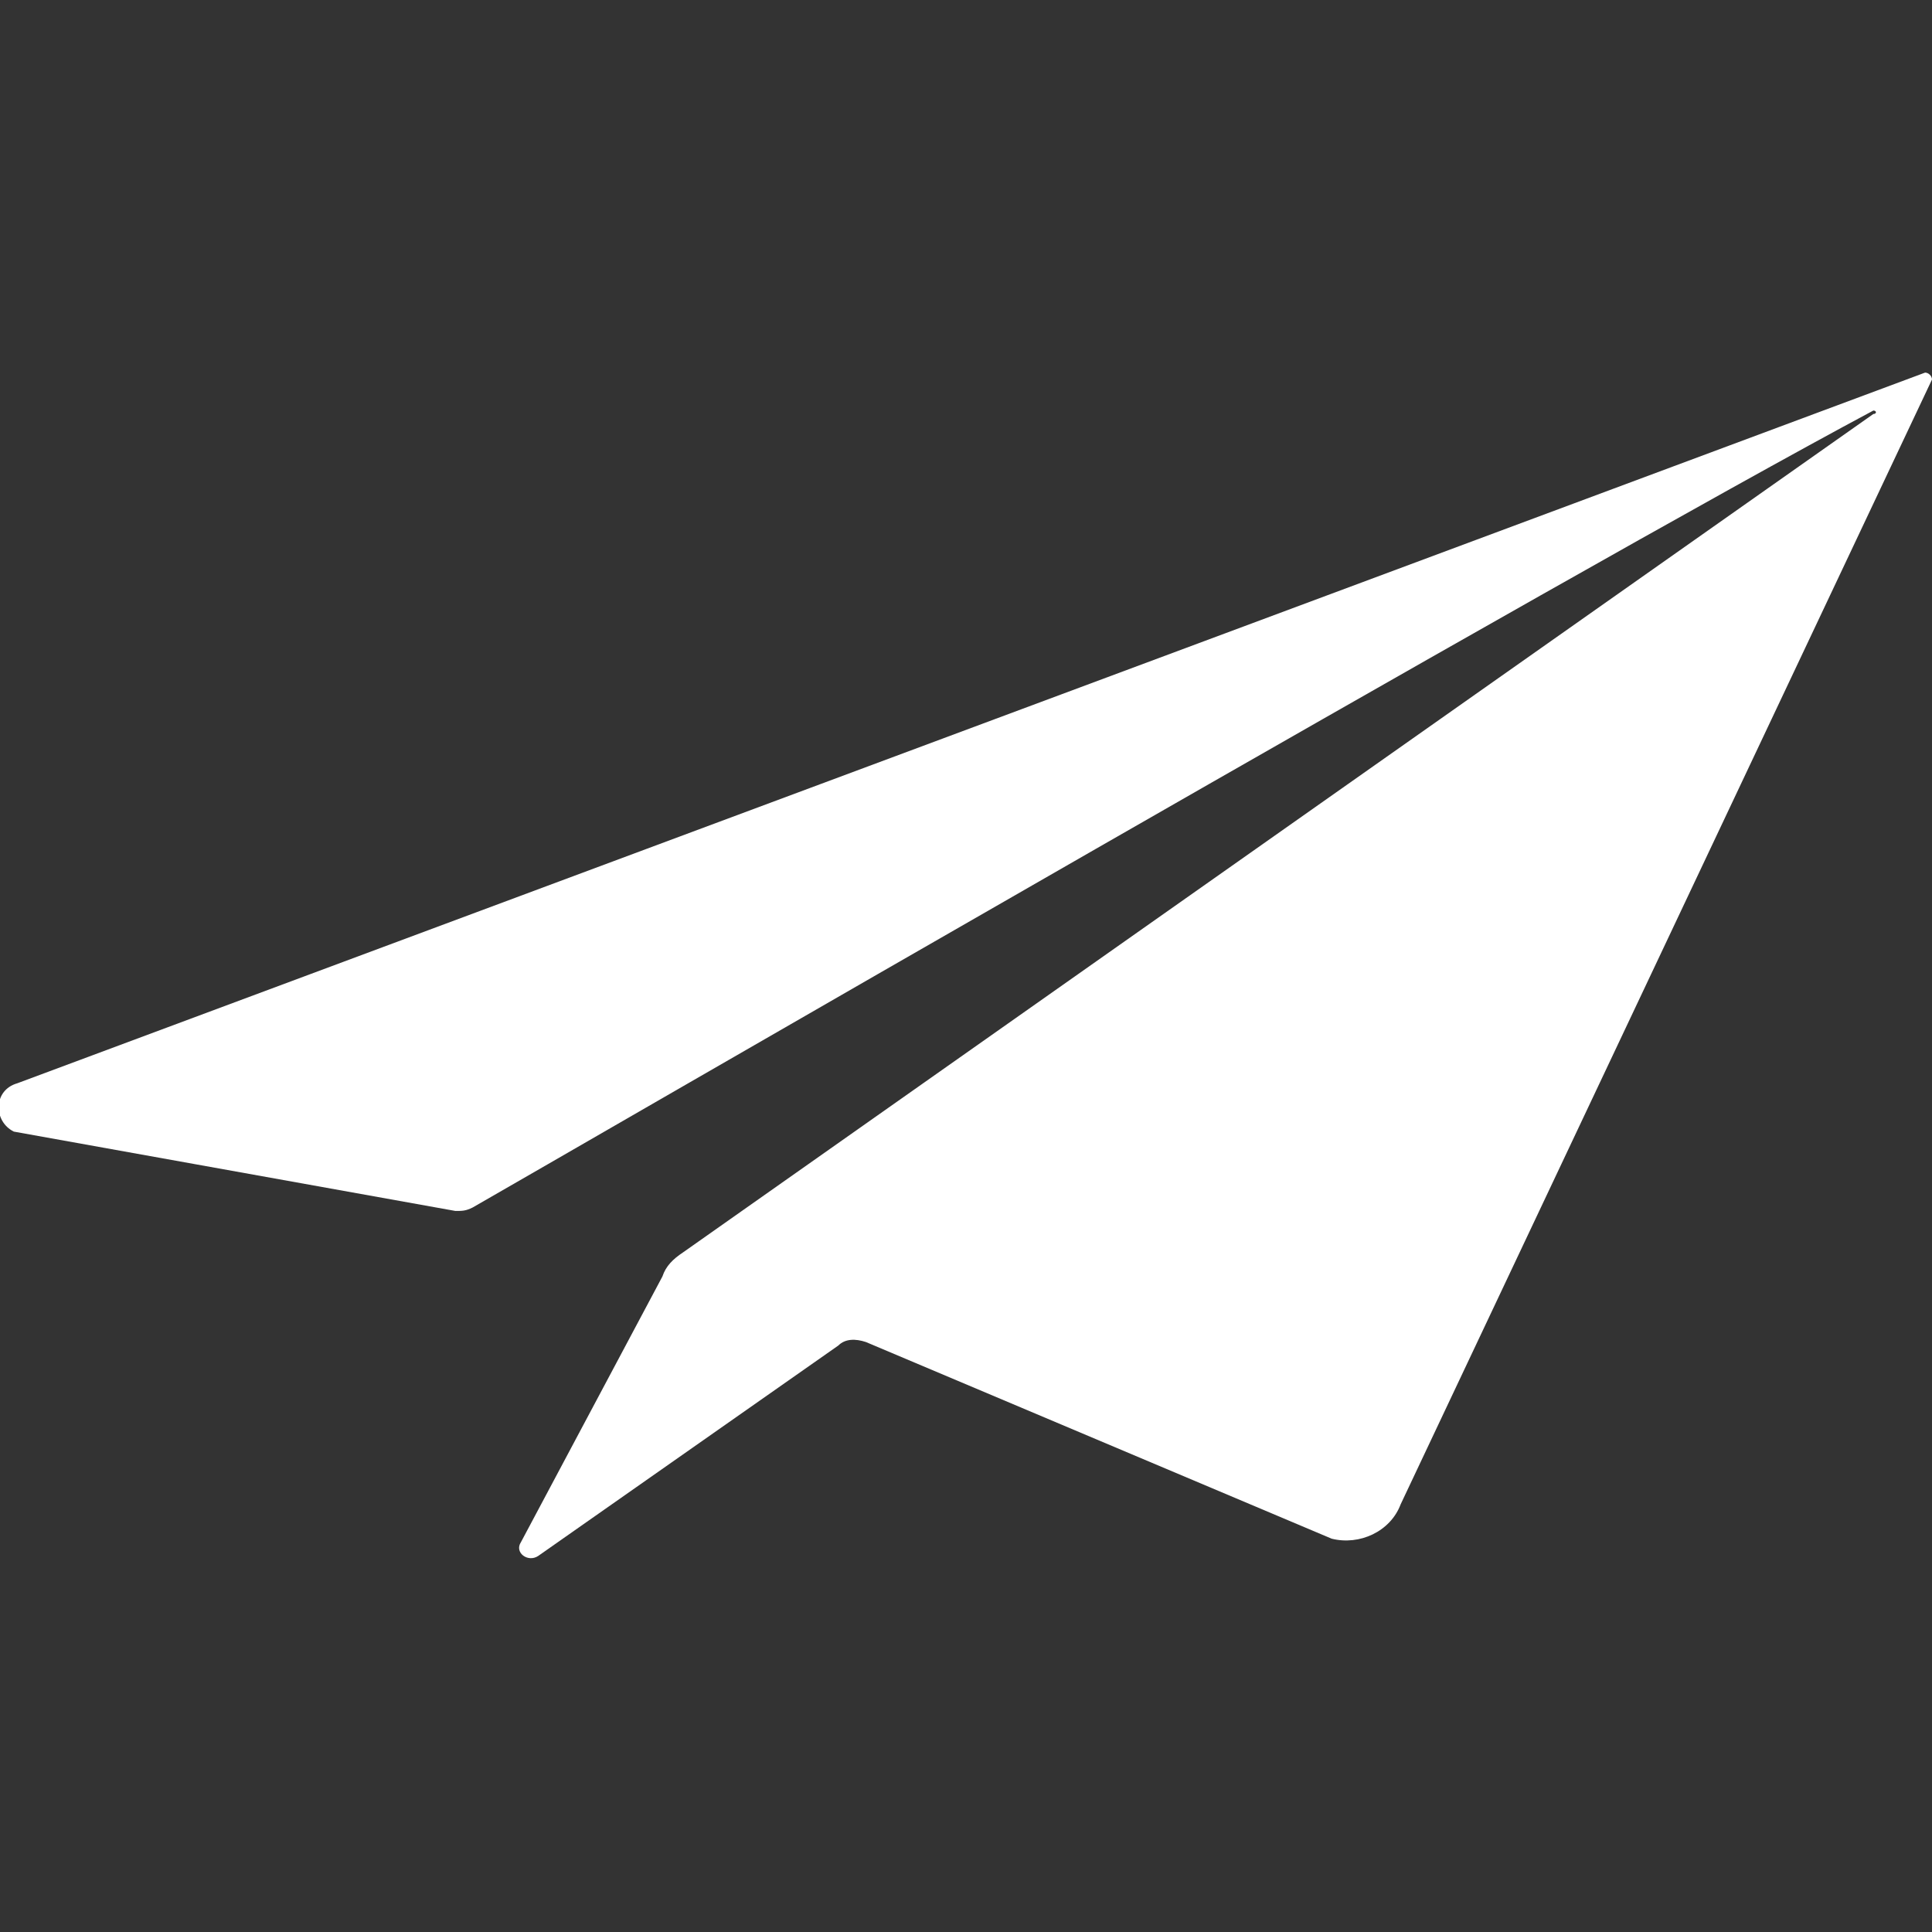
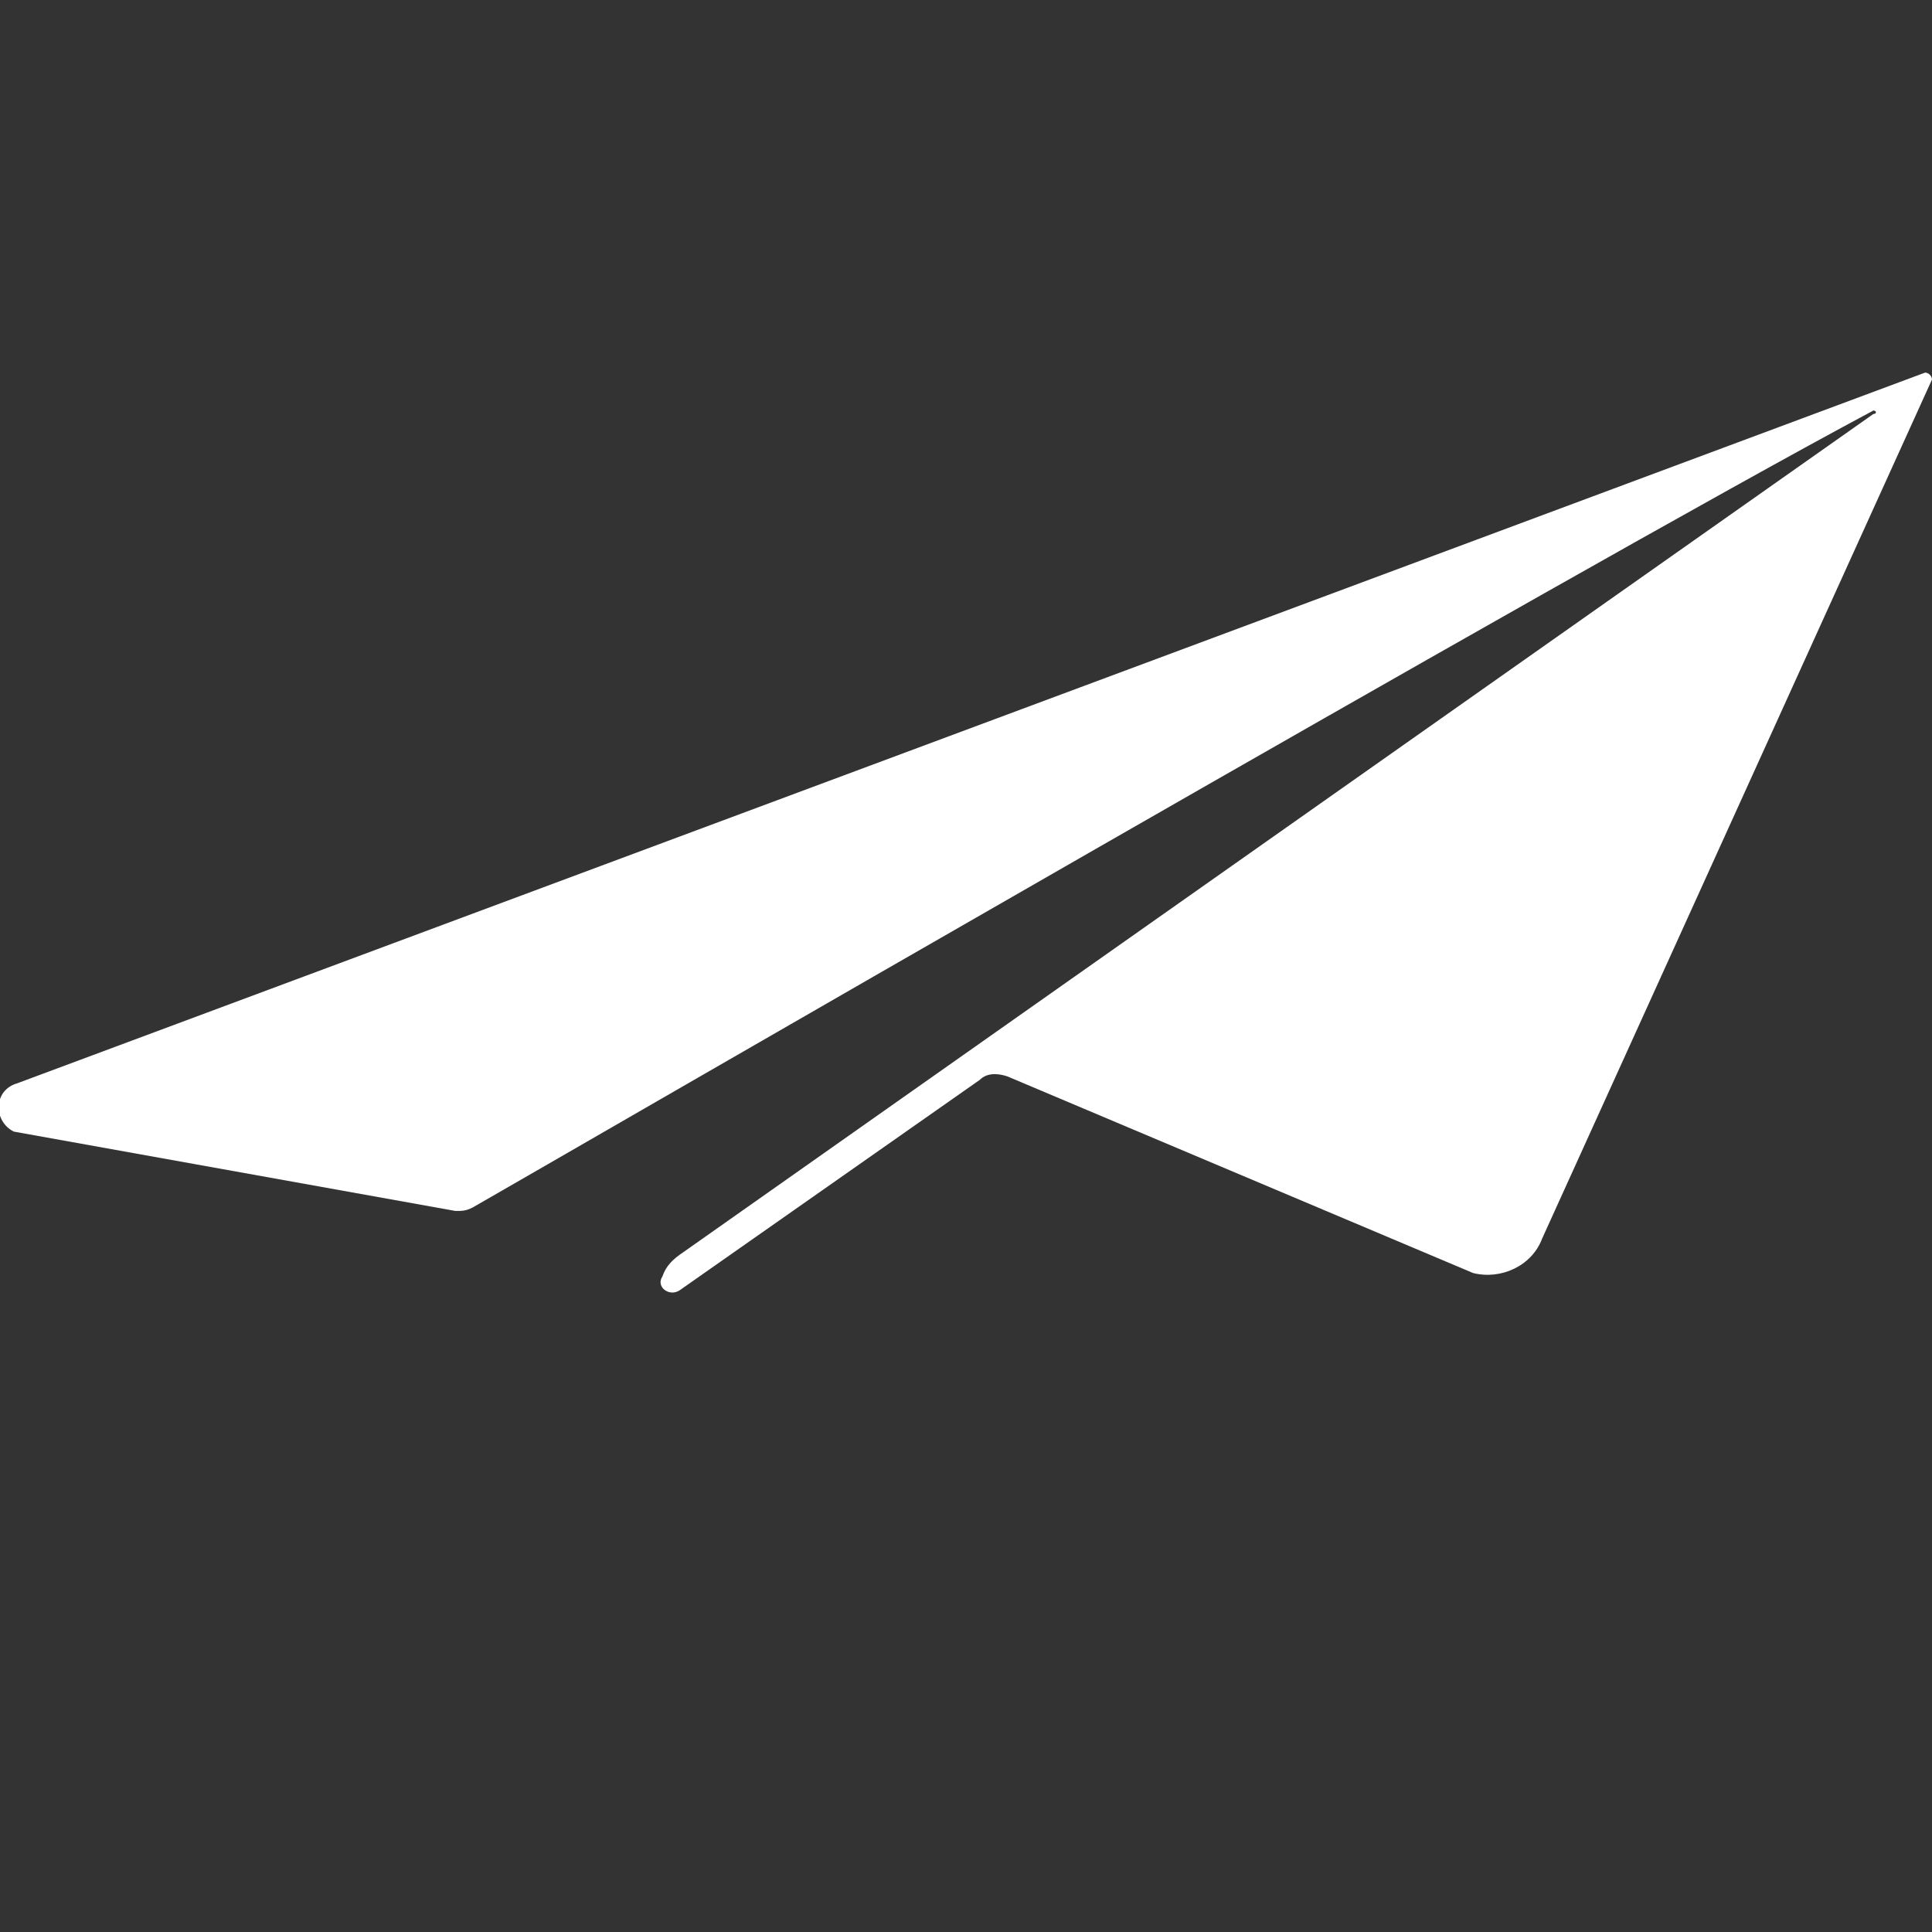
<svg xmlns="http://www.w3.org/2000/svg" version="1.1" x="0px" y="0px" viewBox="0 0 56 56" style="enable-background:new 0 0 56 56;" xml:space="preserve">
  <rect x="0" y="0" width="56" height="56" fill="#333333" stroke="none" />
  <style type="text/css">
	.st0{fill:#FFFFFF;}
</style>
  <g id="レイヤー_1">
</g>
  <g id="シェイプ">
-     <path class="st0" d="M55.8,10.8L0.5,31.4c-0.7,0.2-0.7,1.1-0.1,1.4l12.8,2.3c0.2,0,0.3,0,0.5-0.1c2.8-1.6,31.8-18.4,40.6-23.1   c0.1,0,0.1,0.1,0,0.1L19.8,36.3c-0.3,0.2-0.5,0.4-0.6,0.7l-4.1,7.7c-0.2,0.3,0.2,0.6,0.5,0.4l8.7-6.1c0.2-0.2,0.5-0.2,0.8-0.1   l13.5,5.7c0.8,0.2,1.7-0.2,2-1L56,11C56,10.9,55.9,10.8,55.8,10.8z" />
+     <path class="st0" d="M55.8,10.8L0.5,31.4c-0.7,0.2-0.7,1.1-0.1,1.4l12.8,2.3c0.2,0,0.3,0,0.5-0.1c2.8-1.6,31.8-18.4,40.6-23.1   c0.1,0,0.1,0.1,0,0.1L19.8,36.3c-0.3,0.2-0.5,0.4-0.6,0.7c-0.2,0.3,0.2,0.6,0.5,0.4l8.7-6.1c0.2-0.2,0.5-0.2,0.8-0.1   l13.5,5.7c0.8,0.2,1.7-0.2,2-1L56,11C56,10.9,55.9,10.8,55.8,10.8z" />
  </g>
</svg>